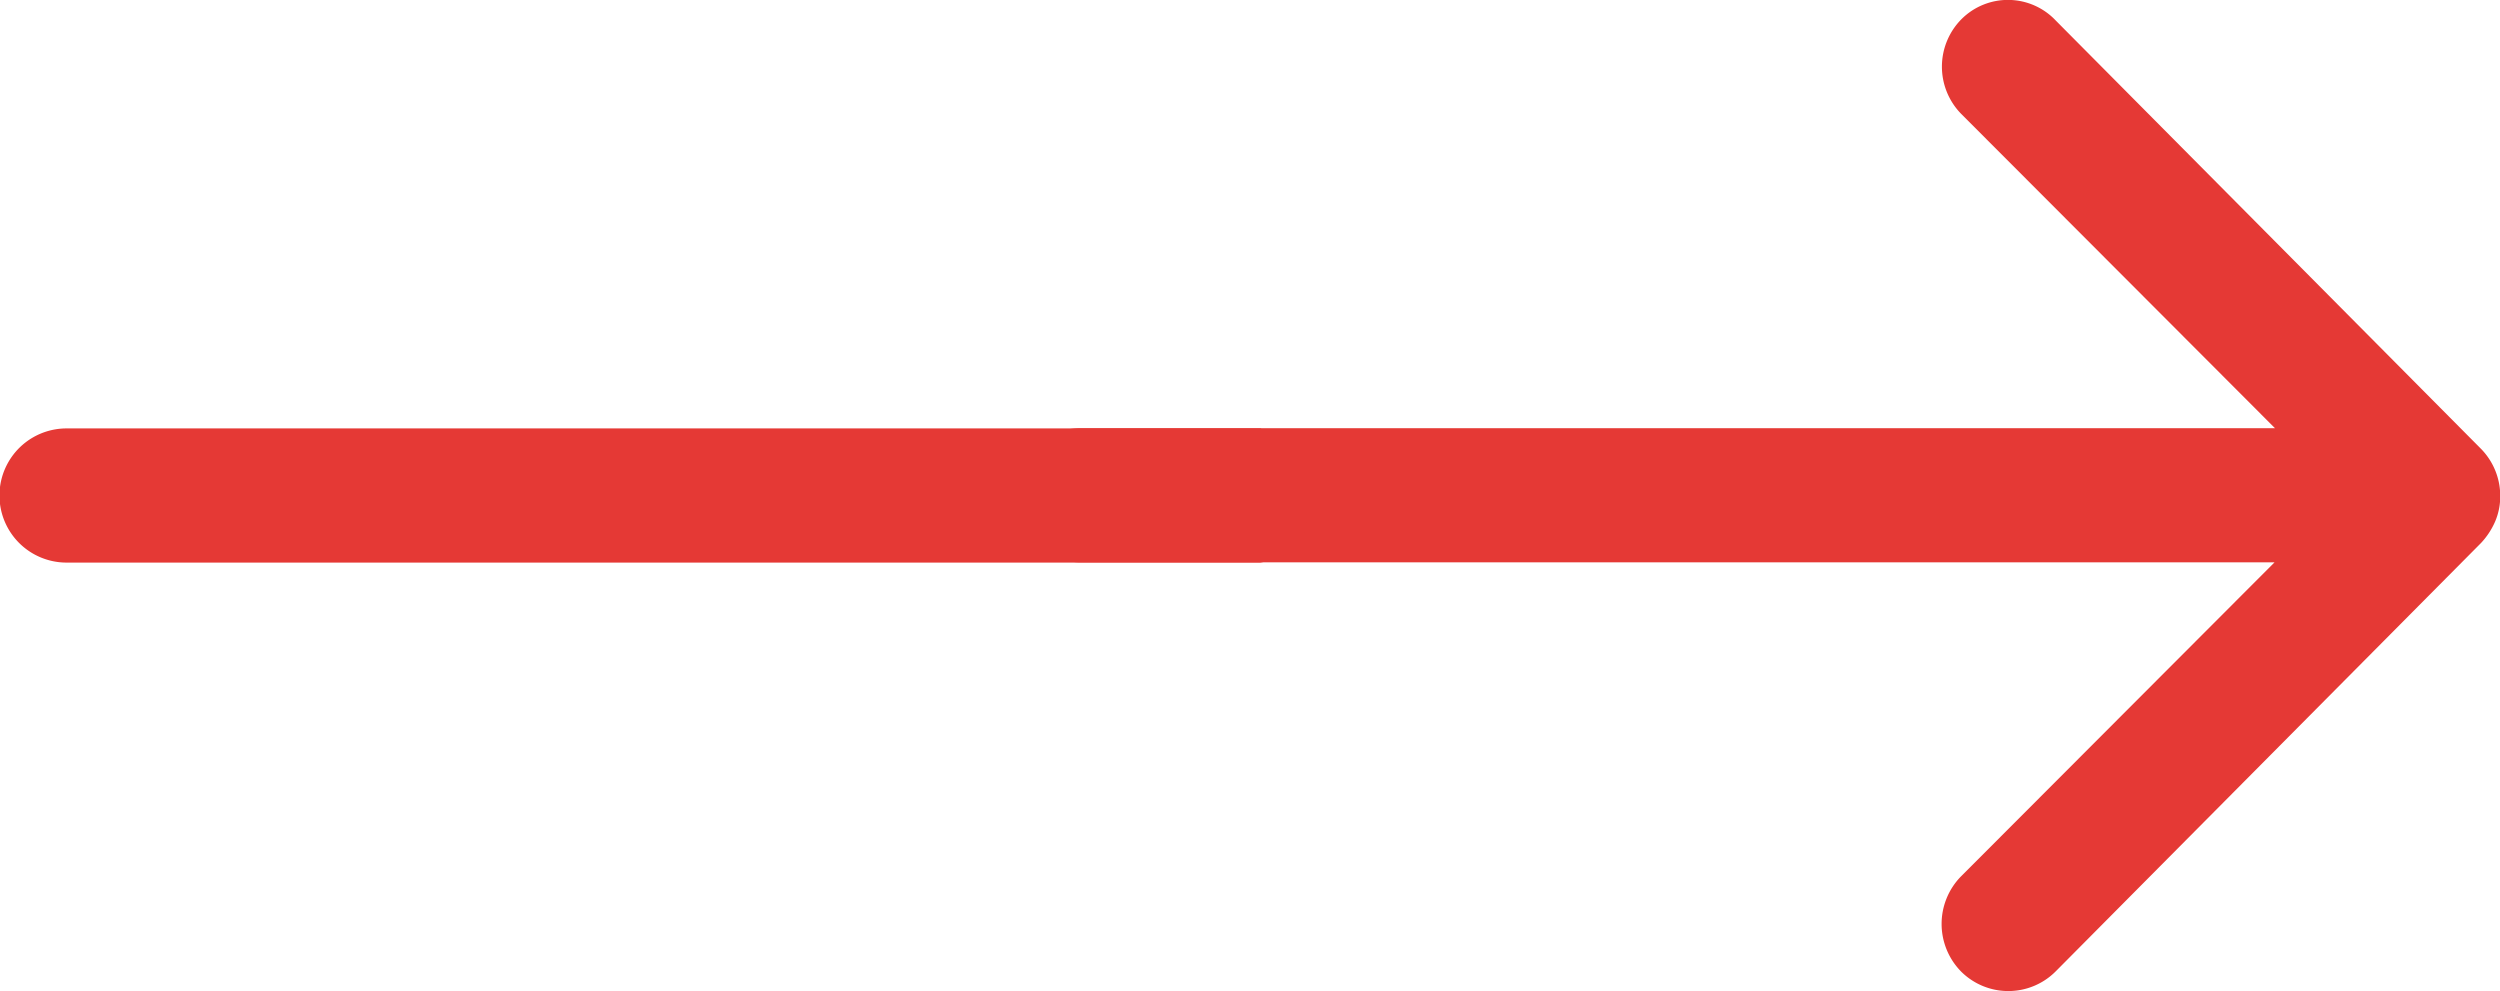
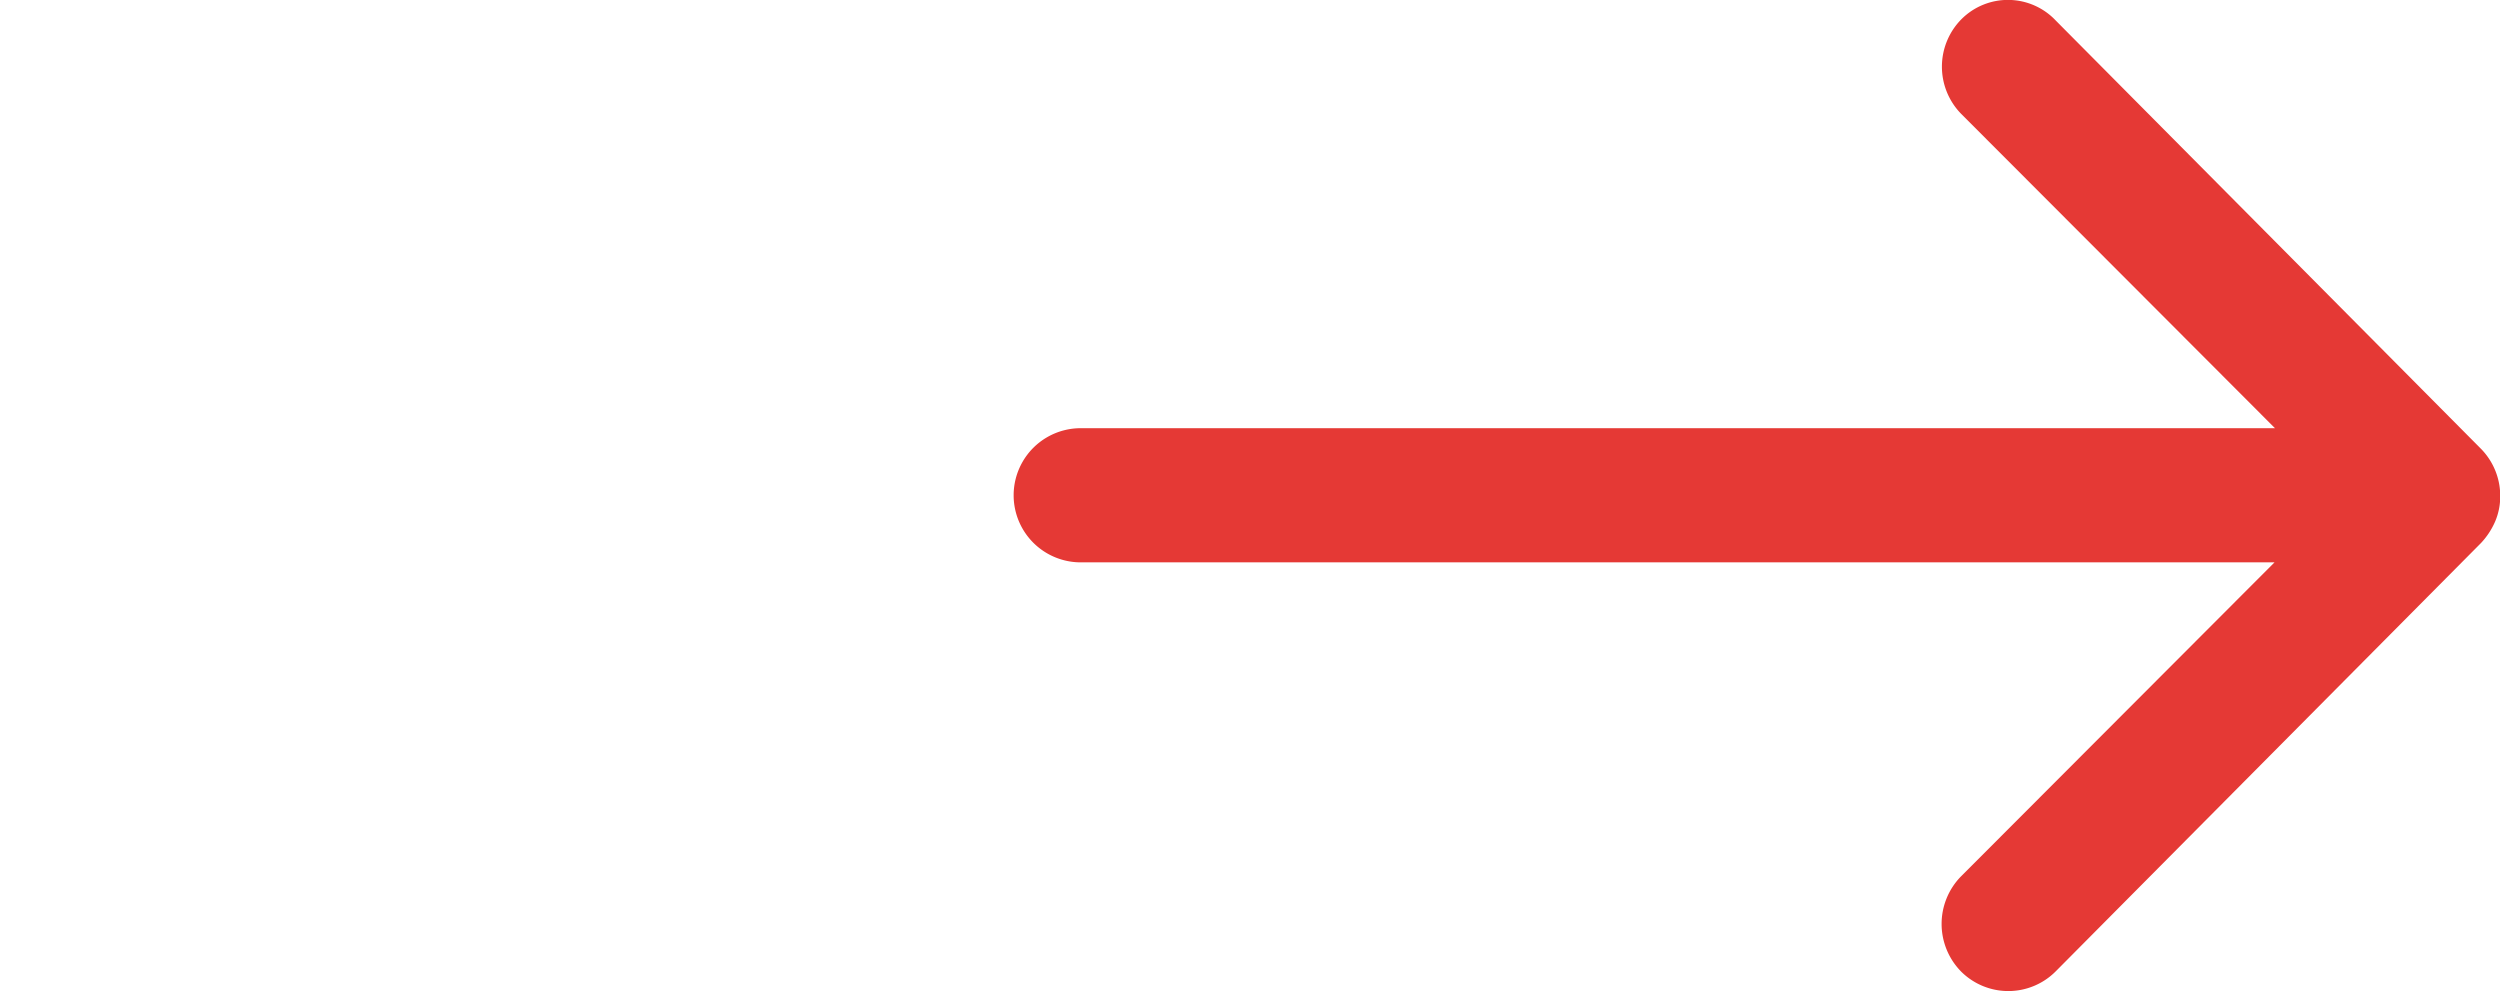
<svg xmlns="http://www.w3.org/2000/svg" width="32.795" height="13" viewBox="0 0 32.795 13">
  <g id="flecha-icono" transform="translate(-2364 -4450.646)">
    <path id="Icon_ionic-ios-arrow-round-forward" data-name="Icon ionic-ios-arrow-round-forward" d="M20.305,11.5a.885.885,0,0,0-.007,1.246l4.116,4.123H8.748a.88.88,0,0,0,0,1.76h15.66l-4.116,4.123A.891.891,0,0,0,20.3,24a.877.877,0,0,0,1.239-.007l5.579-5.619h0a.988.988,0,0,0,.183-.278.84.84,0,0,0,.068-.339.882.882,0,0,0-.251-.616l-5.579-5.619A.862.862,0,0,0,20.305,11.5Z" transform="translate(2369.429 4439.394)" fill="#e53935" />
-     <path id="Icon_ionic-ios-arrow-round-forward-2" data-name="Icon ionic-ios-arrow-round-forward" d="M24.415,127.8H8.748a.88.88,0,0,0,0,1.76h15.66C25.464,129.379,24.922,128.361,24.415,127.8Z" transform="translate(2356.125 4328.466)" fill="#e53935" />
  </g>
</svg>